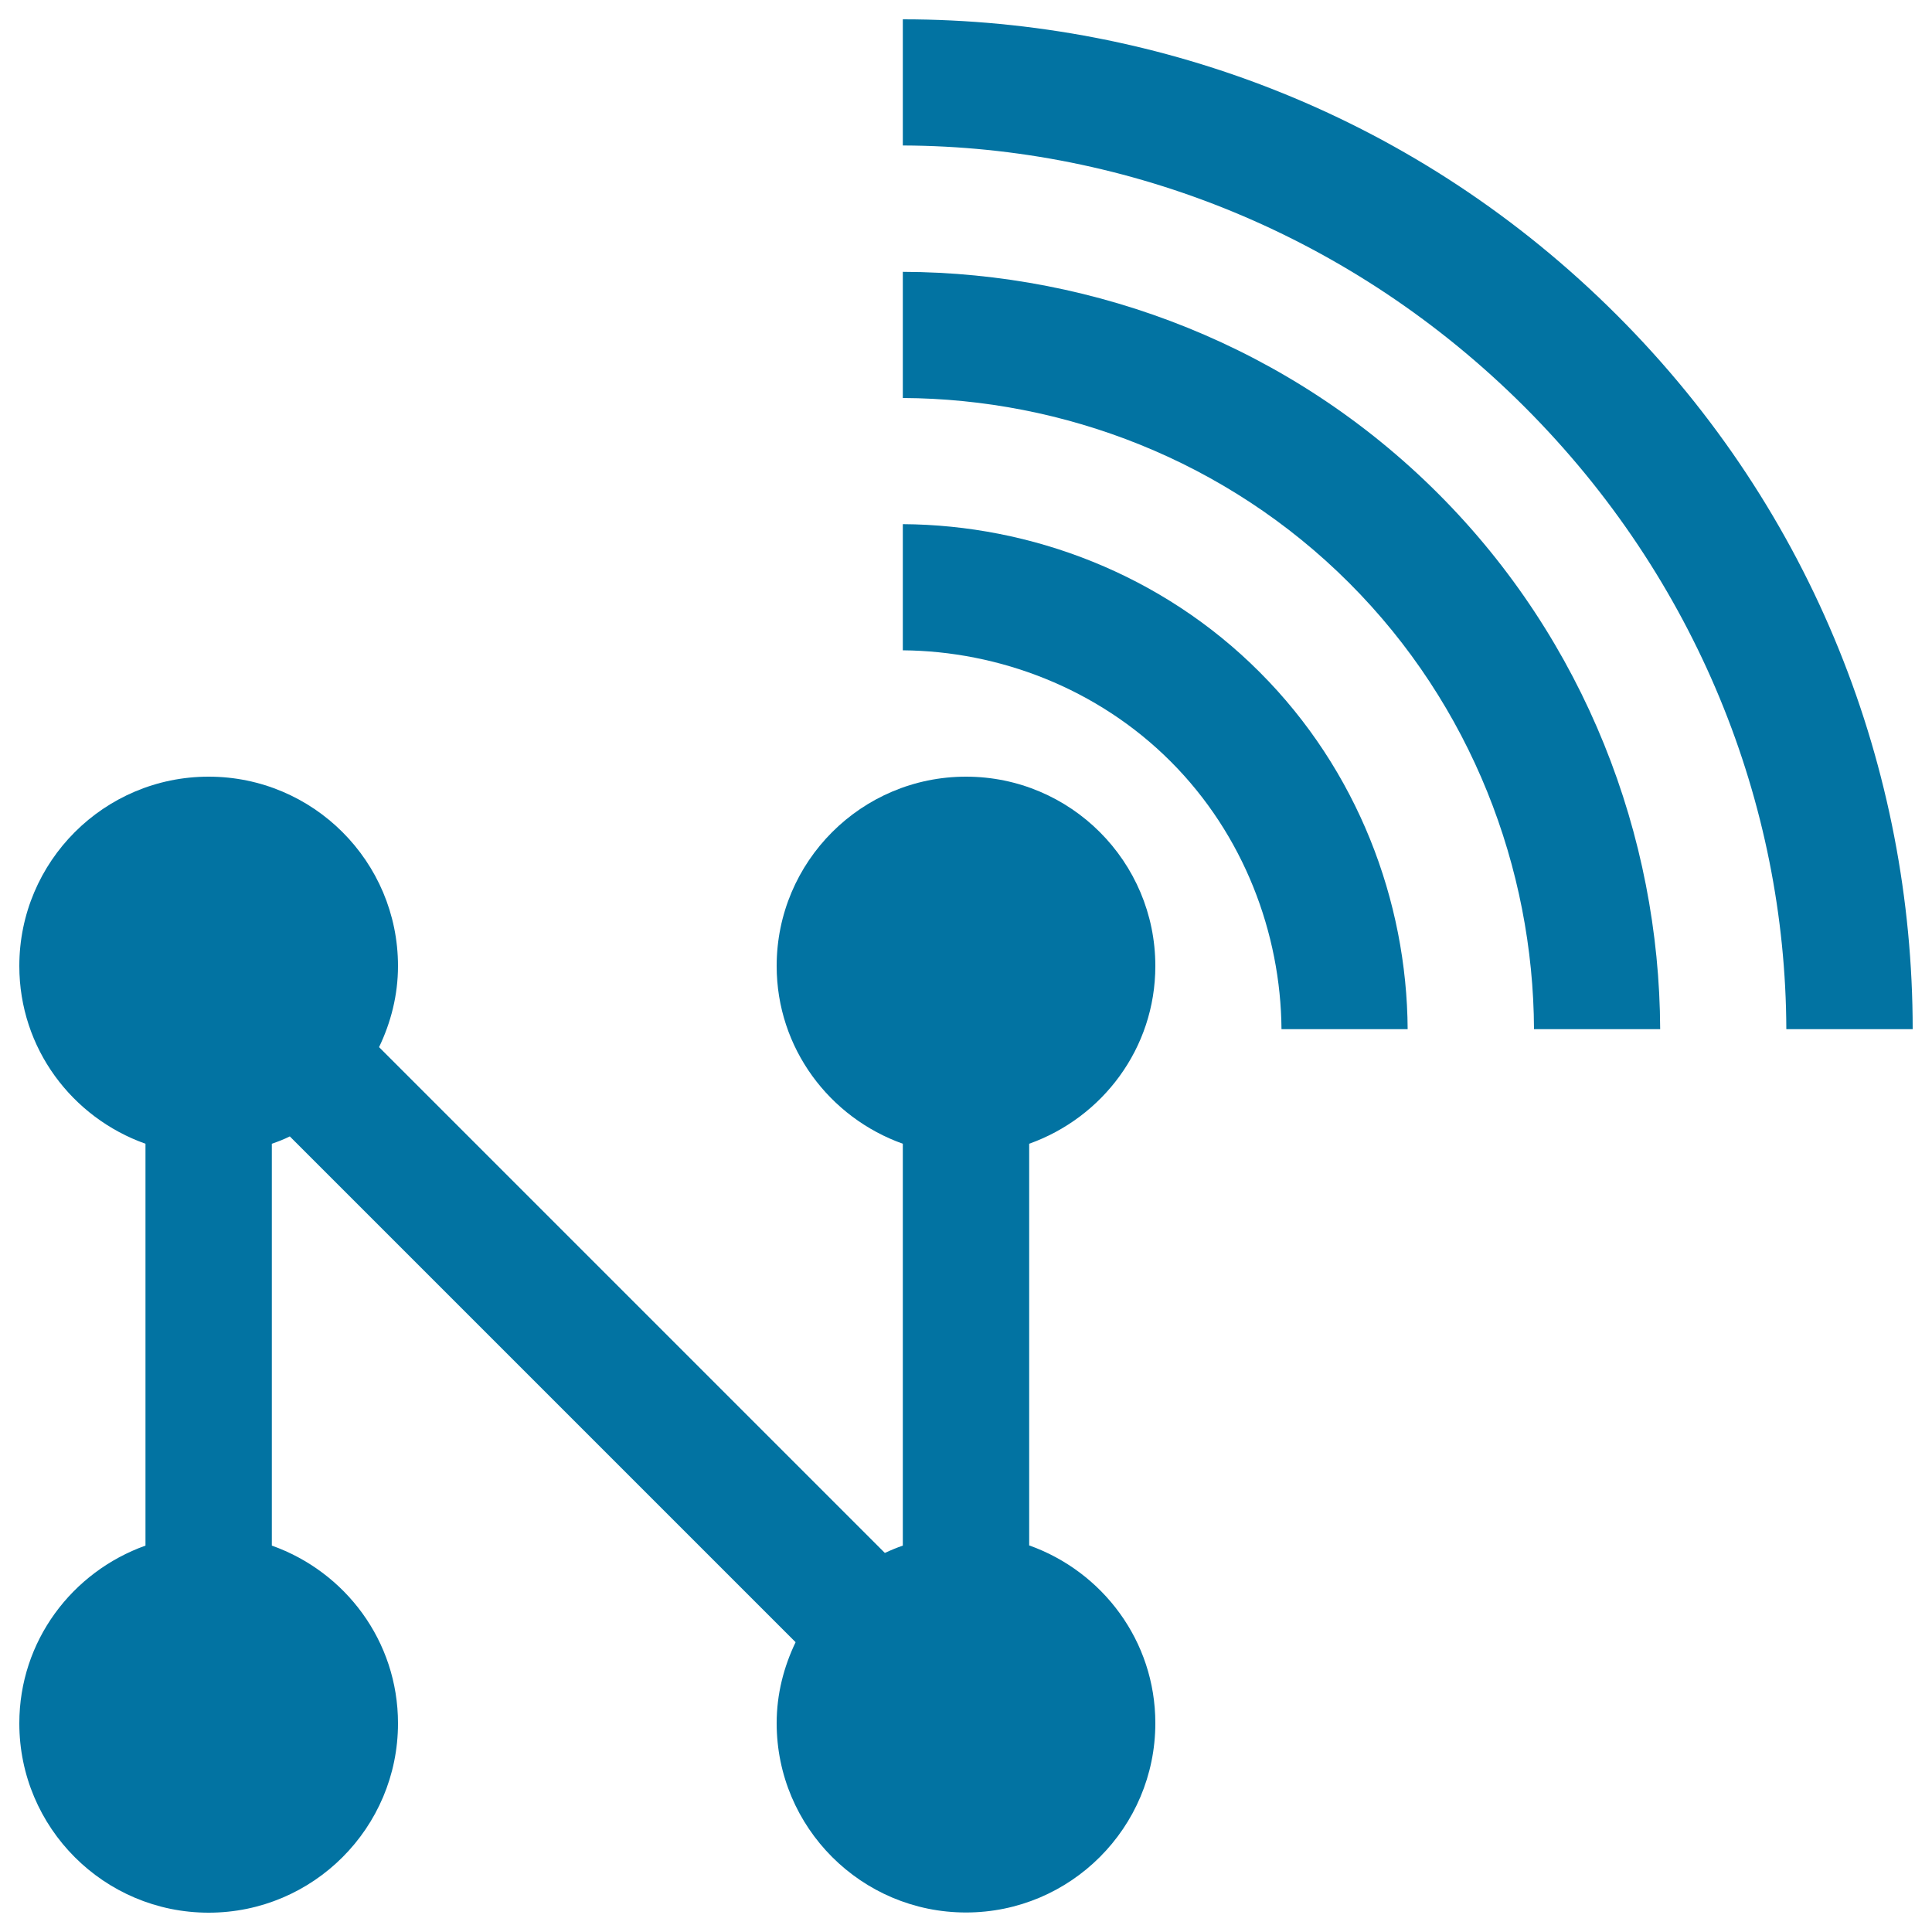
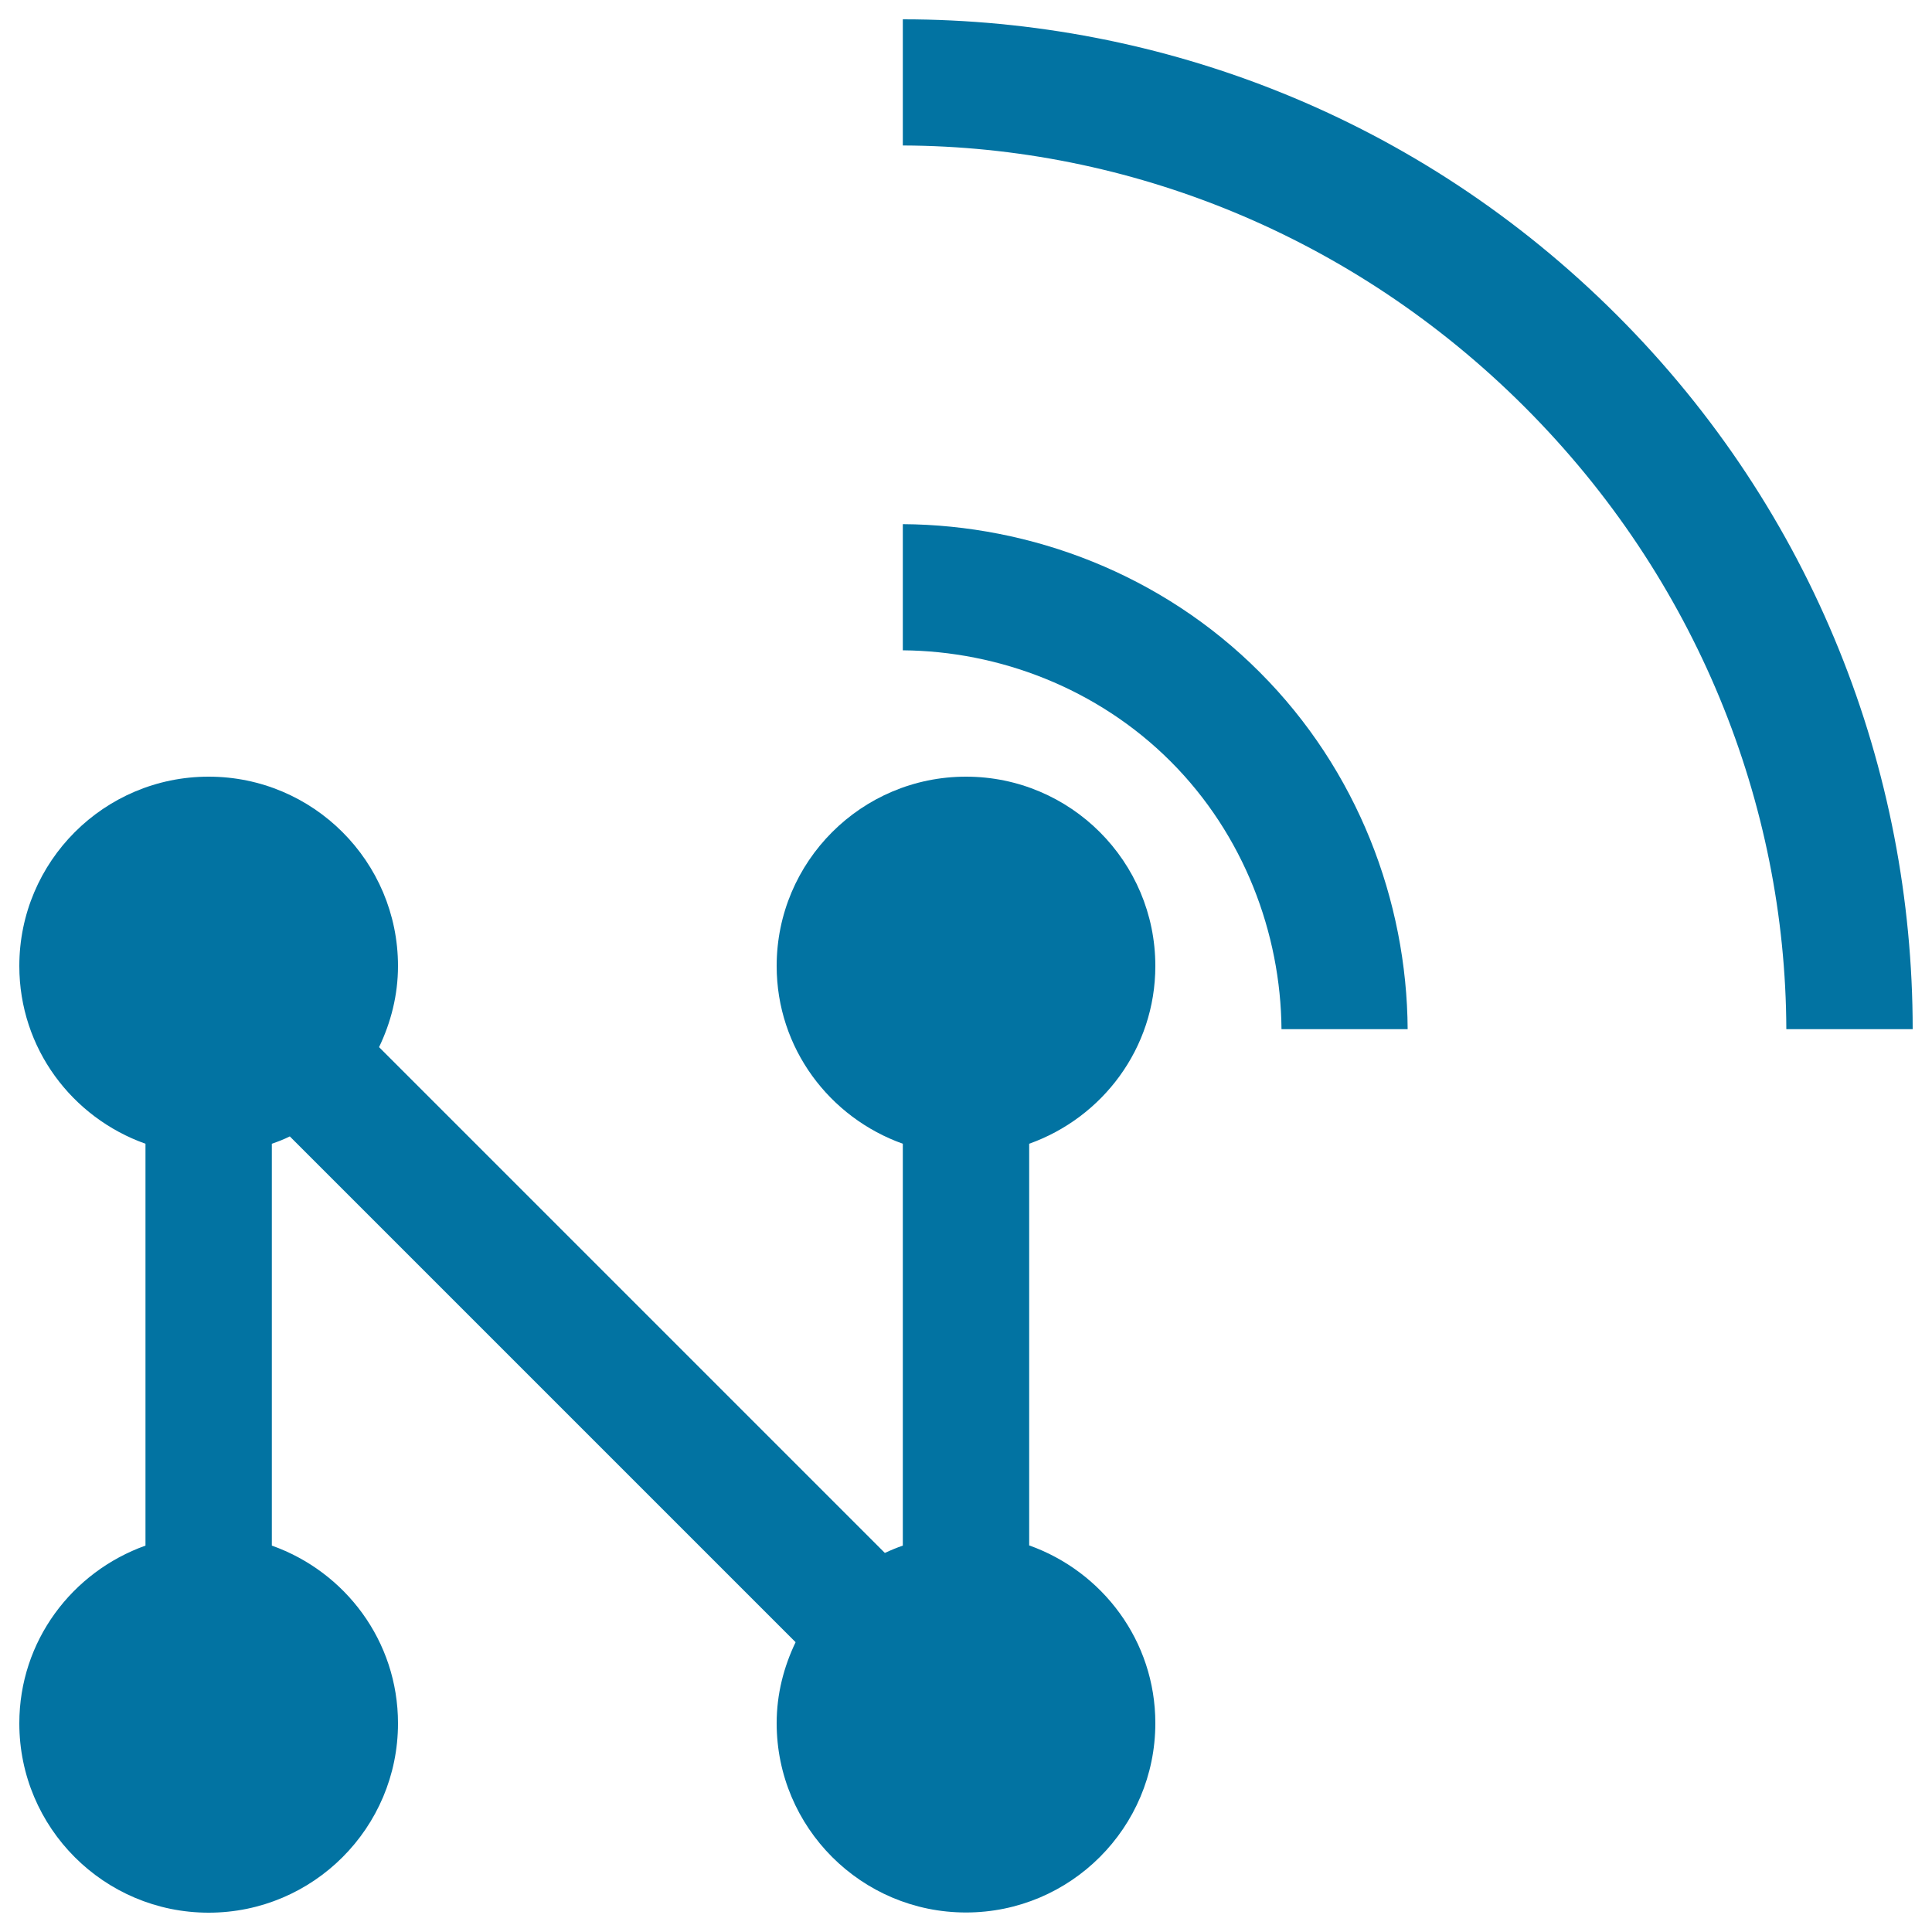
<svg xmlns="http://www.w3.org/2000/svg" viewBox="0 0 1000 1000" style="fill:#0273a2">
  <title>Wireless Network SVG icon</title>
  <g>
    <g>
      <path d="M467.3,271.3v65.3C517,337,568,356.2,605.9,394.1c37.9,37.9,57,88.9,57.4,138.6h65.3c-0.4-66.4-25.9-134.1-76.6-184.8C601.4,297.2,533.7,271.7,467.3,271.3z" />
-       <path d="M467.3,140.7V206c83.1,0.4,167.5,32.2,231,95.7c63.4,63.4,95.3,147.8,95.7,231h65.3c-0.4-99.8-38.7-201-114.9-277.2S567.1,141,467.3,140.7z" />
      <path d="M836.9,163.1C734.8,61,601.1,10,467.3,10v65.3c116.6,0.4,233,46.5,321.9,135.4c89,89,135,205.4,135.4,322H990C990,398.9,939,265.1,836.9,163.1z" />
      <path d="M598,500c0-54.1-43.9-98-98-98c-54.1,0-98,43.9-98,98c0,42.6,27.4,78.5,65.3,92v208c-3.2,1.1-6.3,2.4-9.3,3.8L196.2,542c6.1-12.7,9.8-26.9,9.8-42c0-54.1-43.9-98-98-98s-98,43.9-98,98c0,42.6,27.3,78.5,65.3,92v208c-38,13.6-65.3,49.4-65.3,92c0,54.1,43.9,98,98,98s98-43.9,98-98c0-42.6-27.3-78.5-65.3-92V592c3.2-1.1,6.3-2.3,9.3-3.8l261.8,261.8c-6.1,12.7-9.8,26.8-9.8,41.9c0,54.1,43.9,98,98,98c54.1,0,98-43.9,98-98c0-42.6-27.4-78.5-65.3-92V592C570.6,578.5,598,542.6,598,500z" />
    </g>
  </g>
</svg>